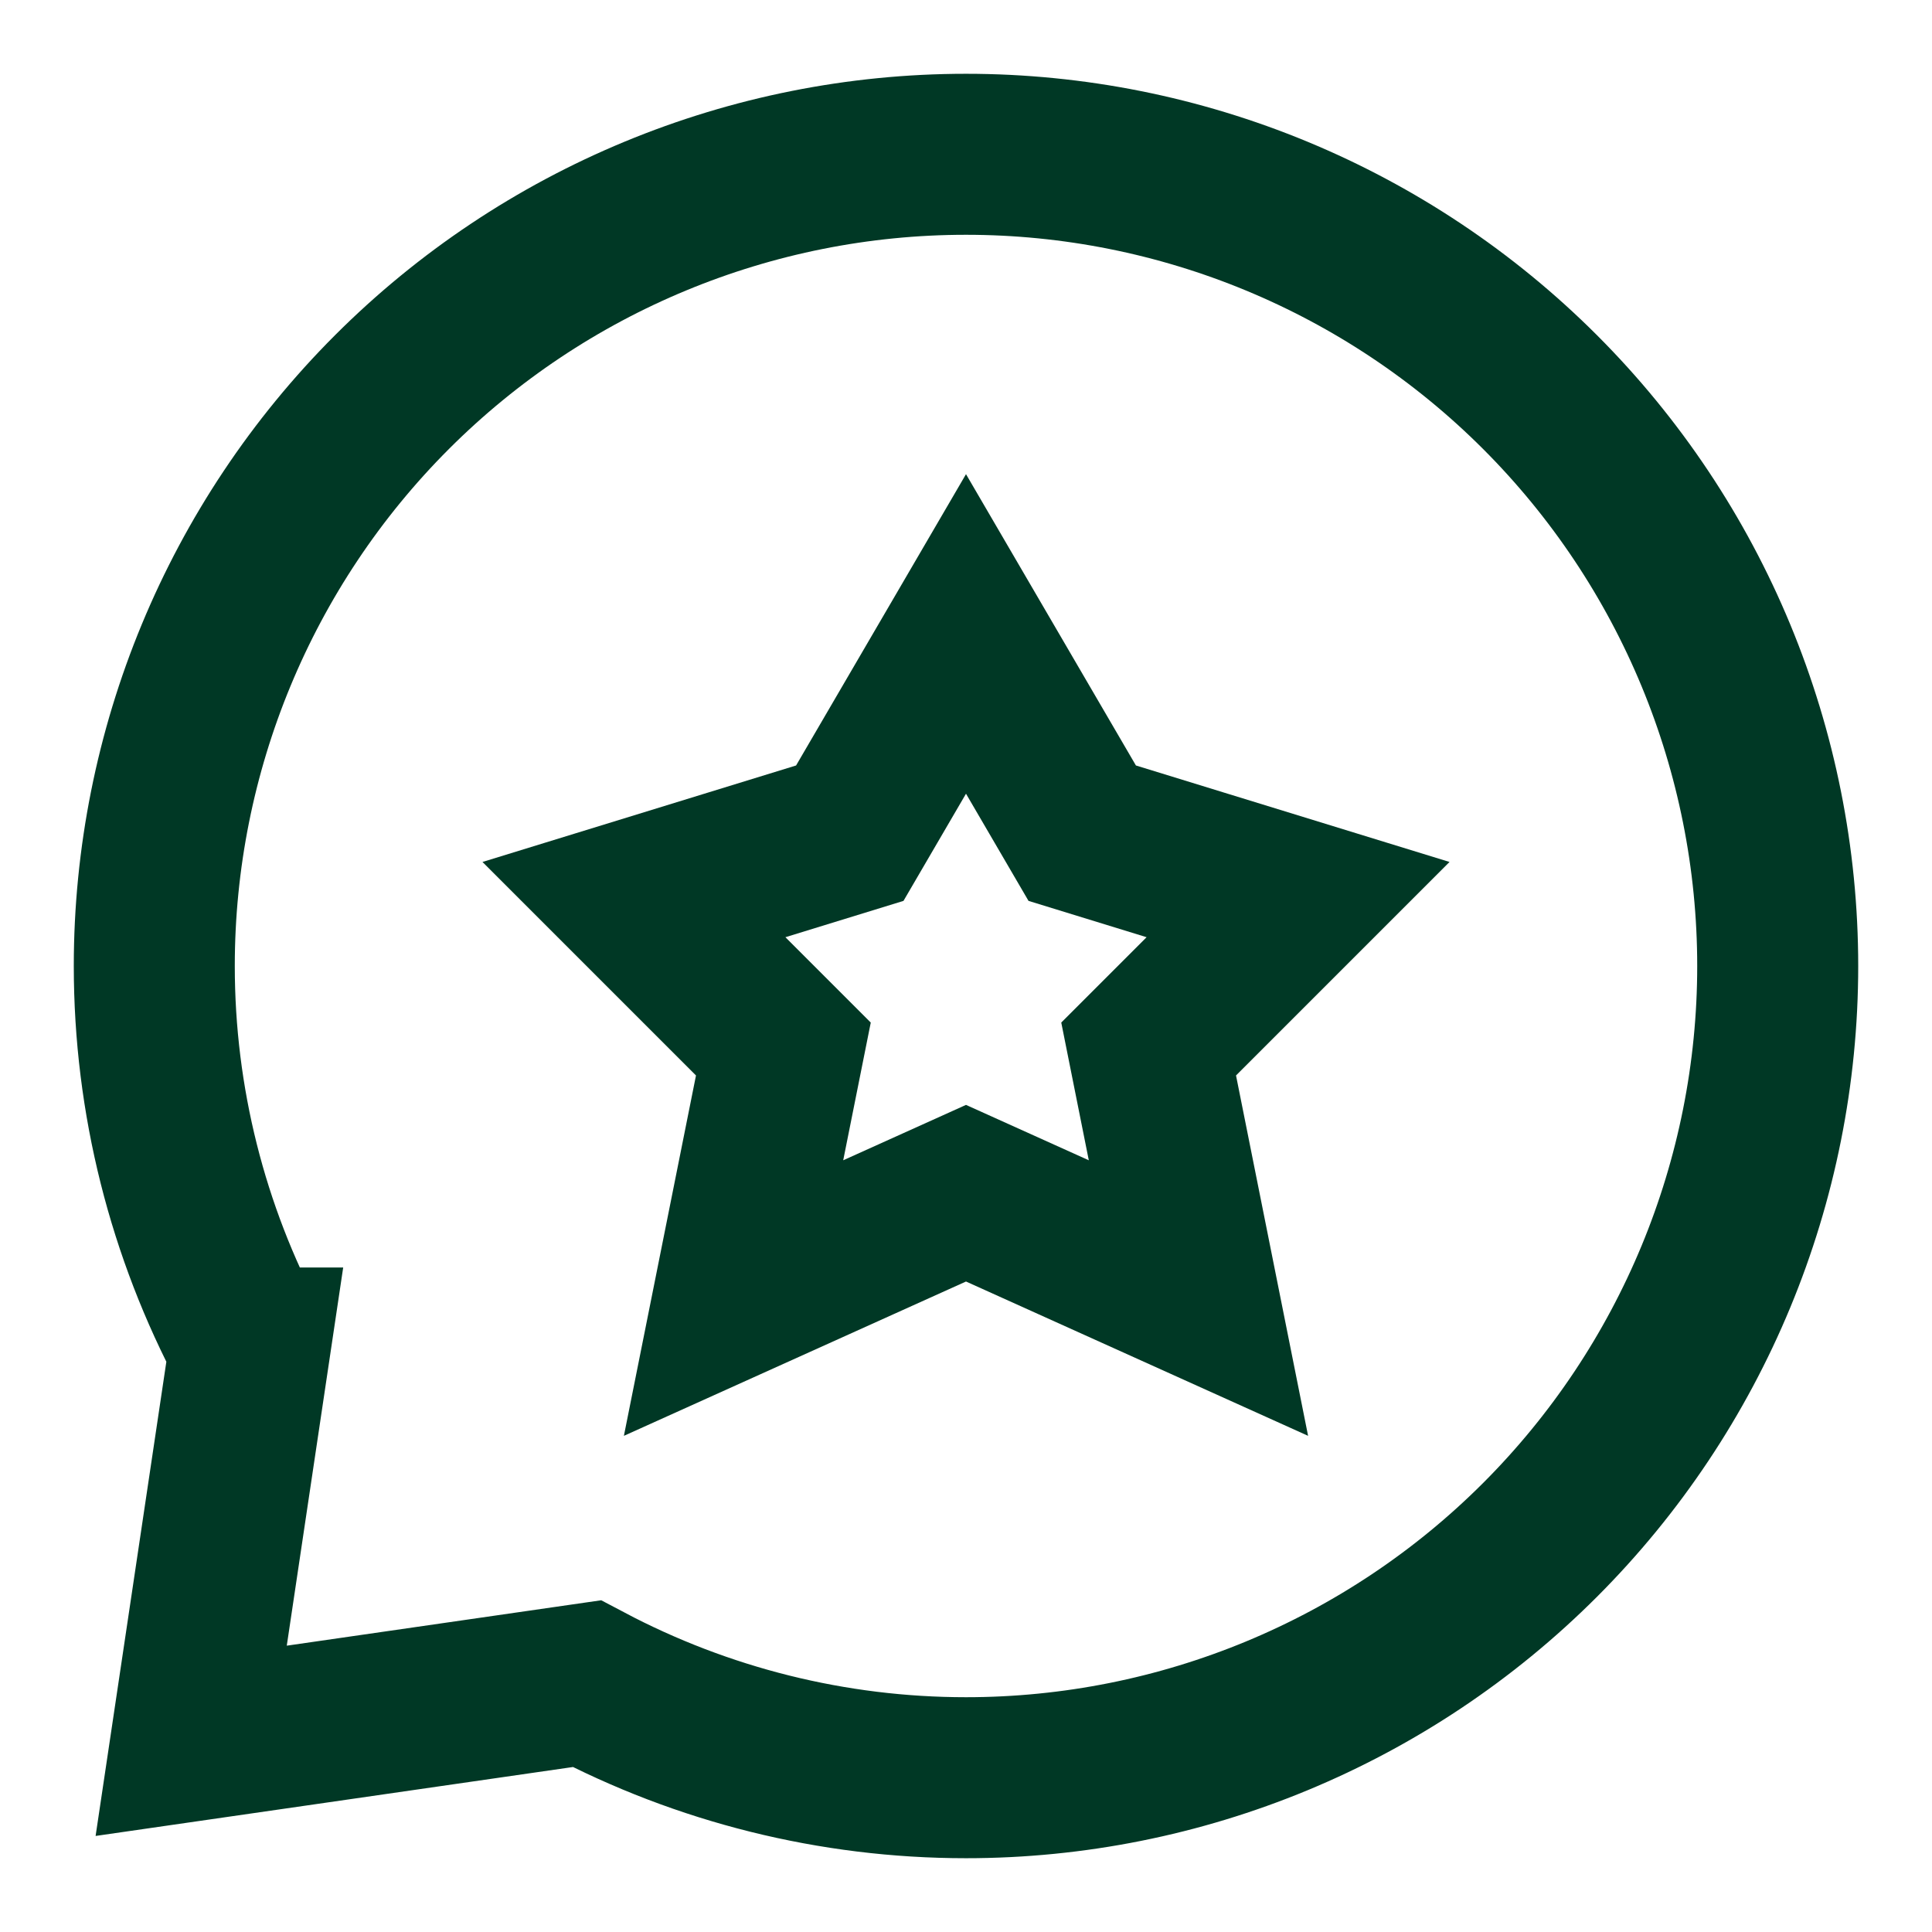
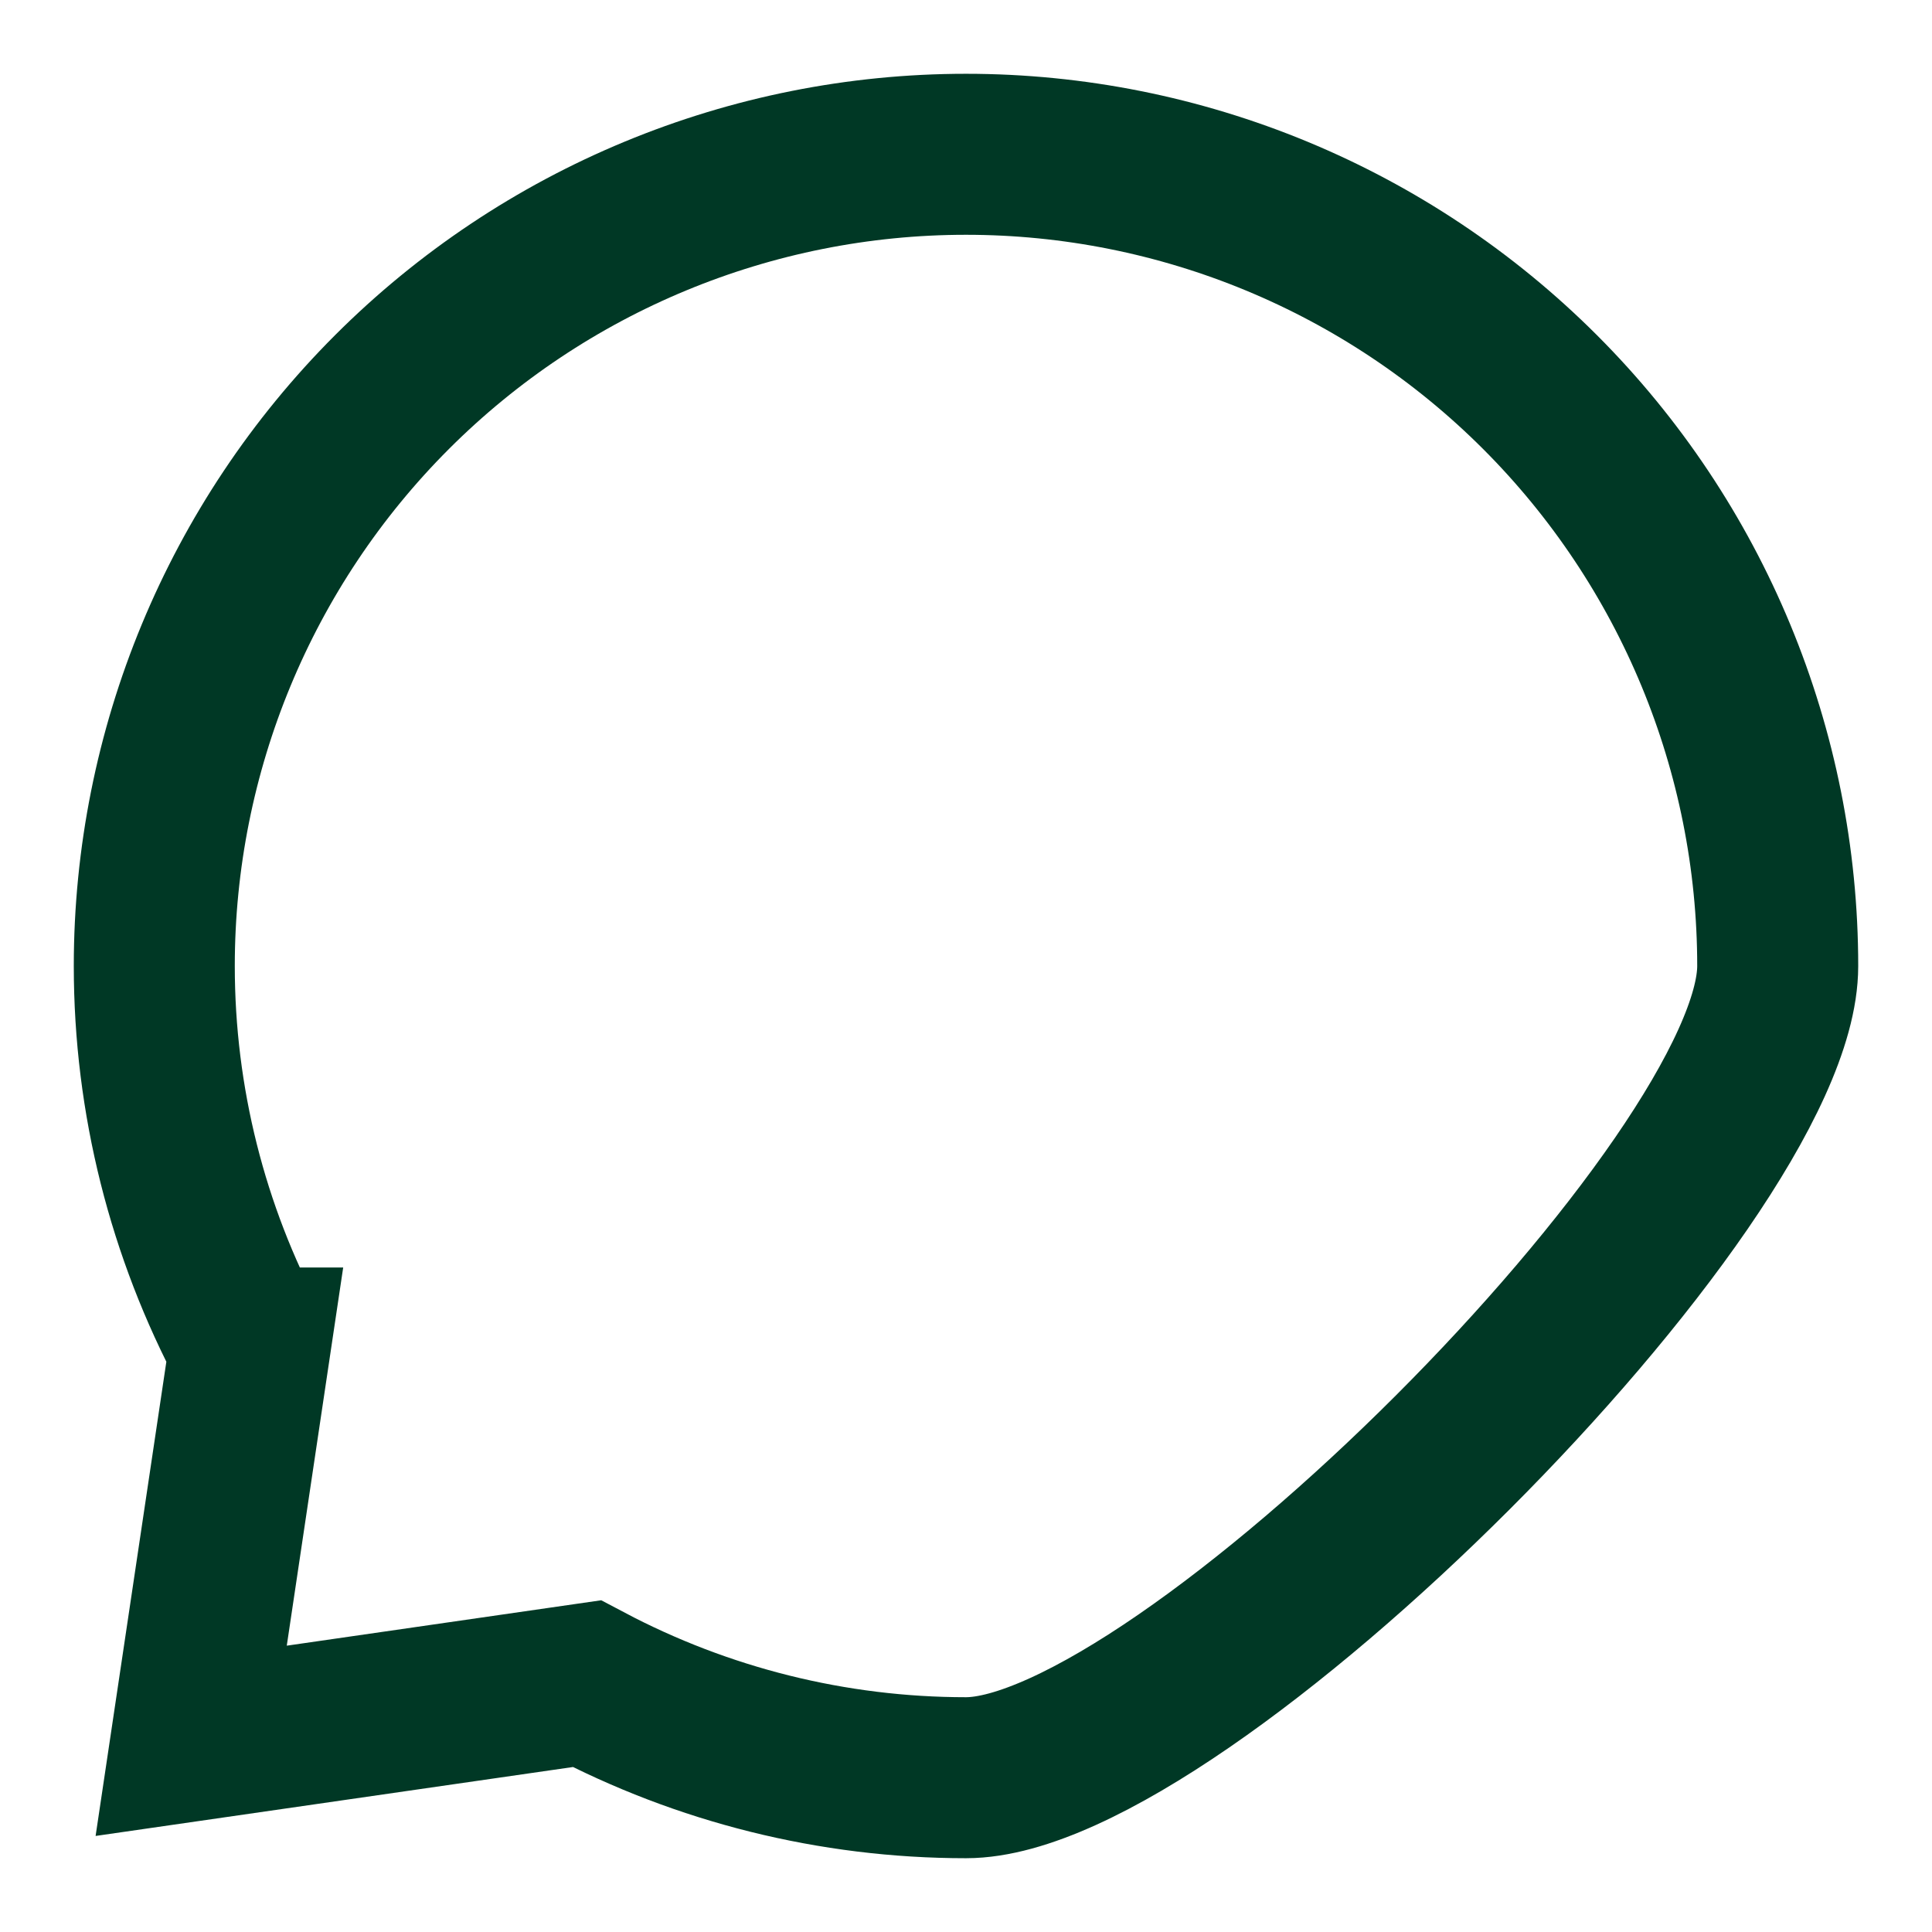
<svg xmlns="http://www.w3.org/2000/svg" fill="none" viewBox="-6.25 -6.25 150 150" id="Chat-Bubble-Oval-Favorite-Star--Streamline-Sharp.svg" height="150" width="150">
  <desc>Chat Bubble Oval Favorite Star Streamline Icon: https://streamlinehq.com</desc>
  <g id="chat-bubble-oval-favorite-star--chat-bubble-favorite-star-message">
-     <path id="Star 5" stroke="#003825" d="M77.773 58.438 68.75 42.969l-9.023 15.469 -16.758 5.156 11.602 11.602L50.703 94.531 68.75 86.39 86.797 94.531l-3.867 -19.336L94.531 63.594l-16.758 -5.156Z" stroke-width="12.5" />
-     <path id="Union" stroke="#003825" d="M13.143 98.407C8.319 89.361 5.729 79.189 5.729 68.75c0 -16.714 6.64 -32.744 18.458 -44.562S52.036 5.729 68.75 5.729c16.714 0 32.744 6.64 44.563 18.458S131.771 52.036 131.771 68.75c0 16.714 -6.64 32.744 -18.458 44.563S85.464 131.771 68.75 131.771c-10.356 0 -20.45 -2.549 -29.442 -7.3L8.594 128.906l4.55 -30.499Z" stroke-width="12.5" />
+     <path id="Union" stroke="#003825" d="M13.143 98.407C8.319 89.361 5.729 79.189 5.729 68.75c0 -16.714 6.64 -32.744 18.458 -44.562S52.036 5.729 68.75 5.729c16.714 0 32.744 6.64 44.563 18.458S131.771 52.036 131.771 68.75S85.464 131.771 68.75 131.771c-10.356 0 -20.45 -2.549 -29.442 -7.3L8.594 128.906l4.55 -30.499Z" stroke-width="12.5" />
  </g>
</svg>